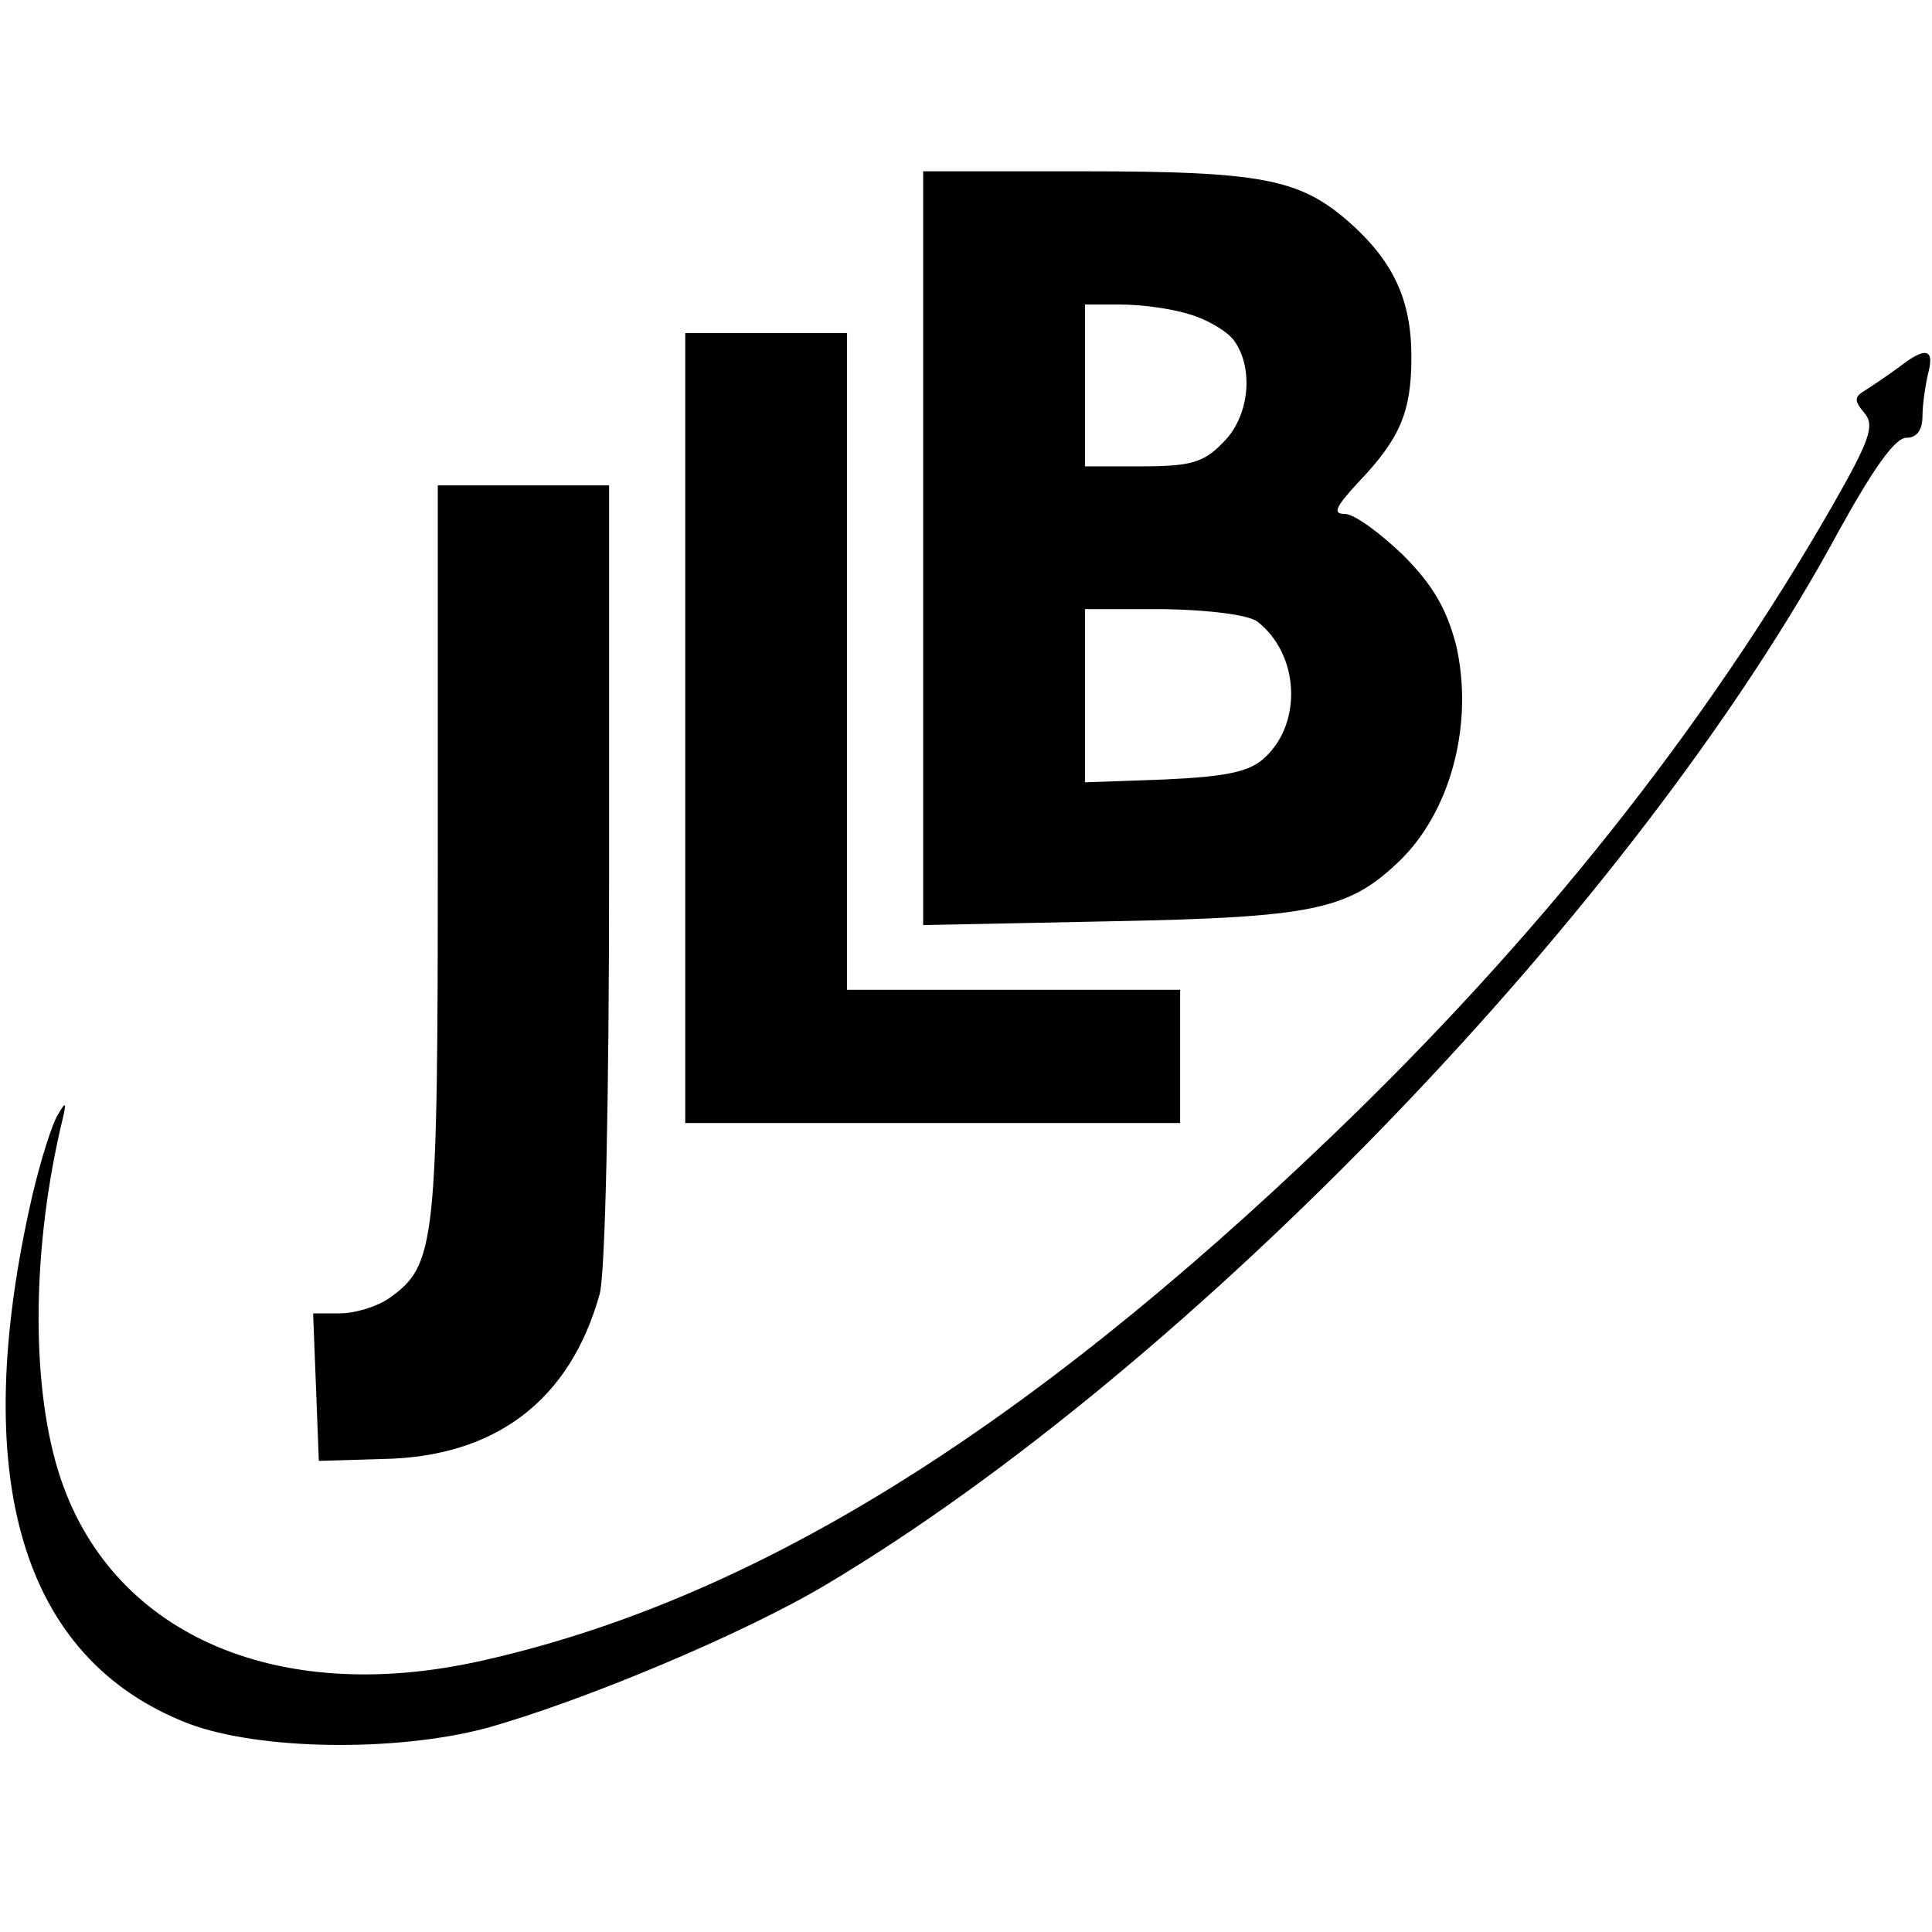
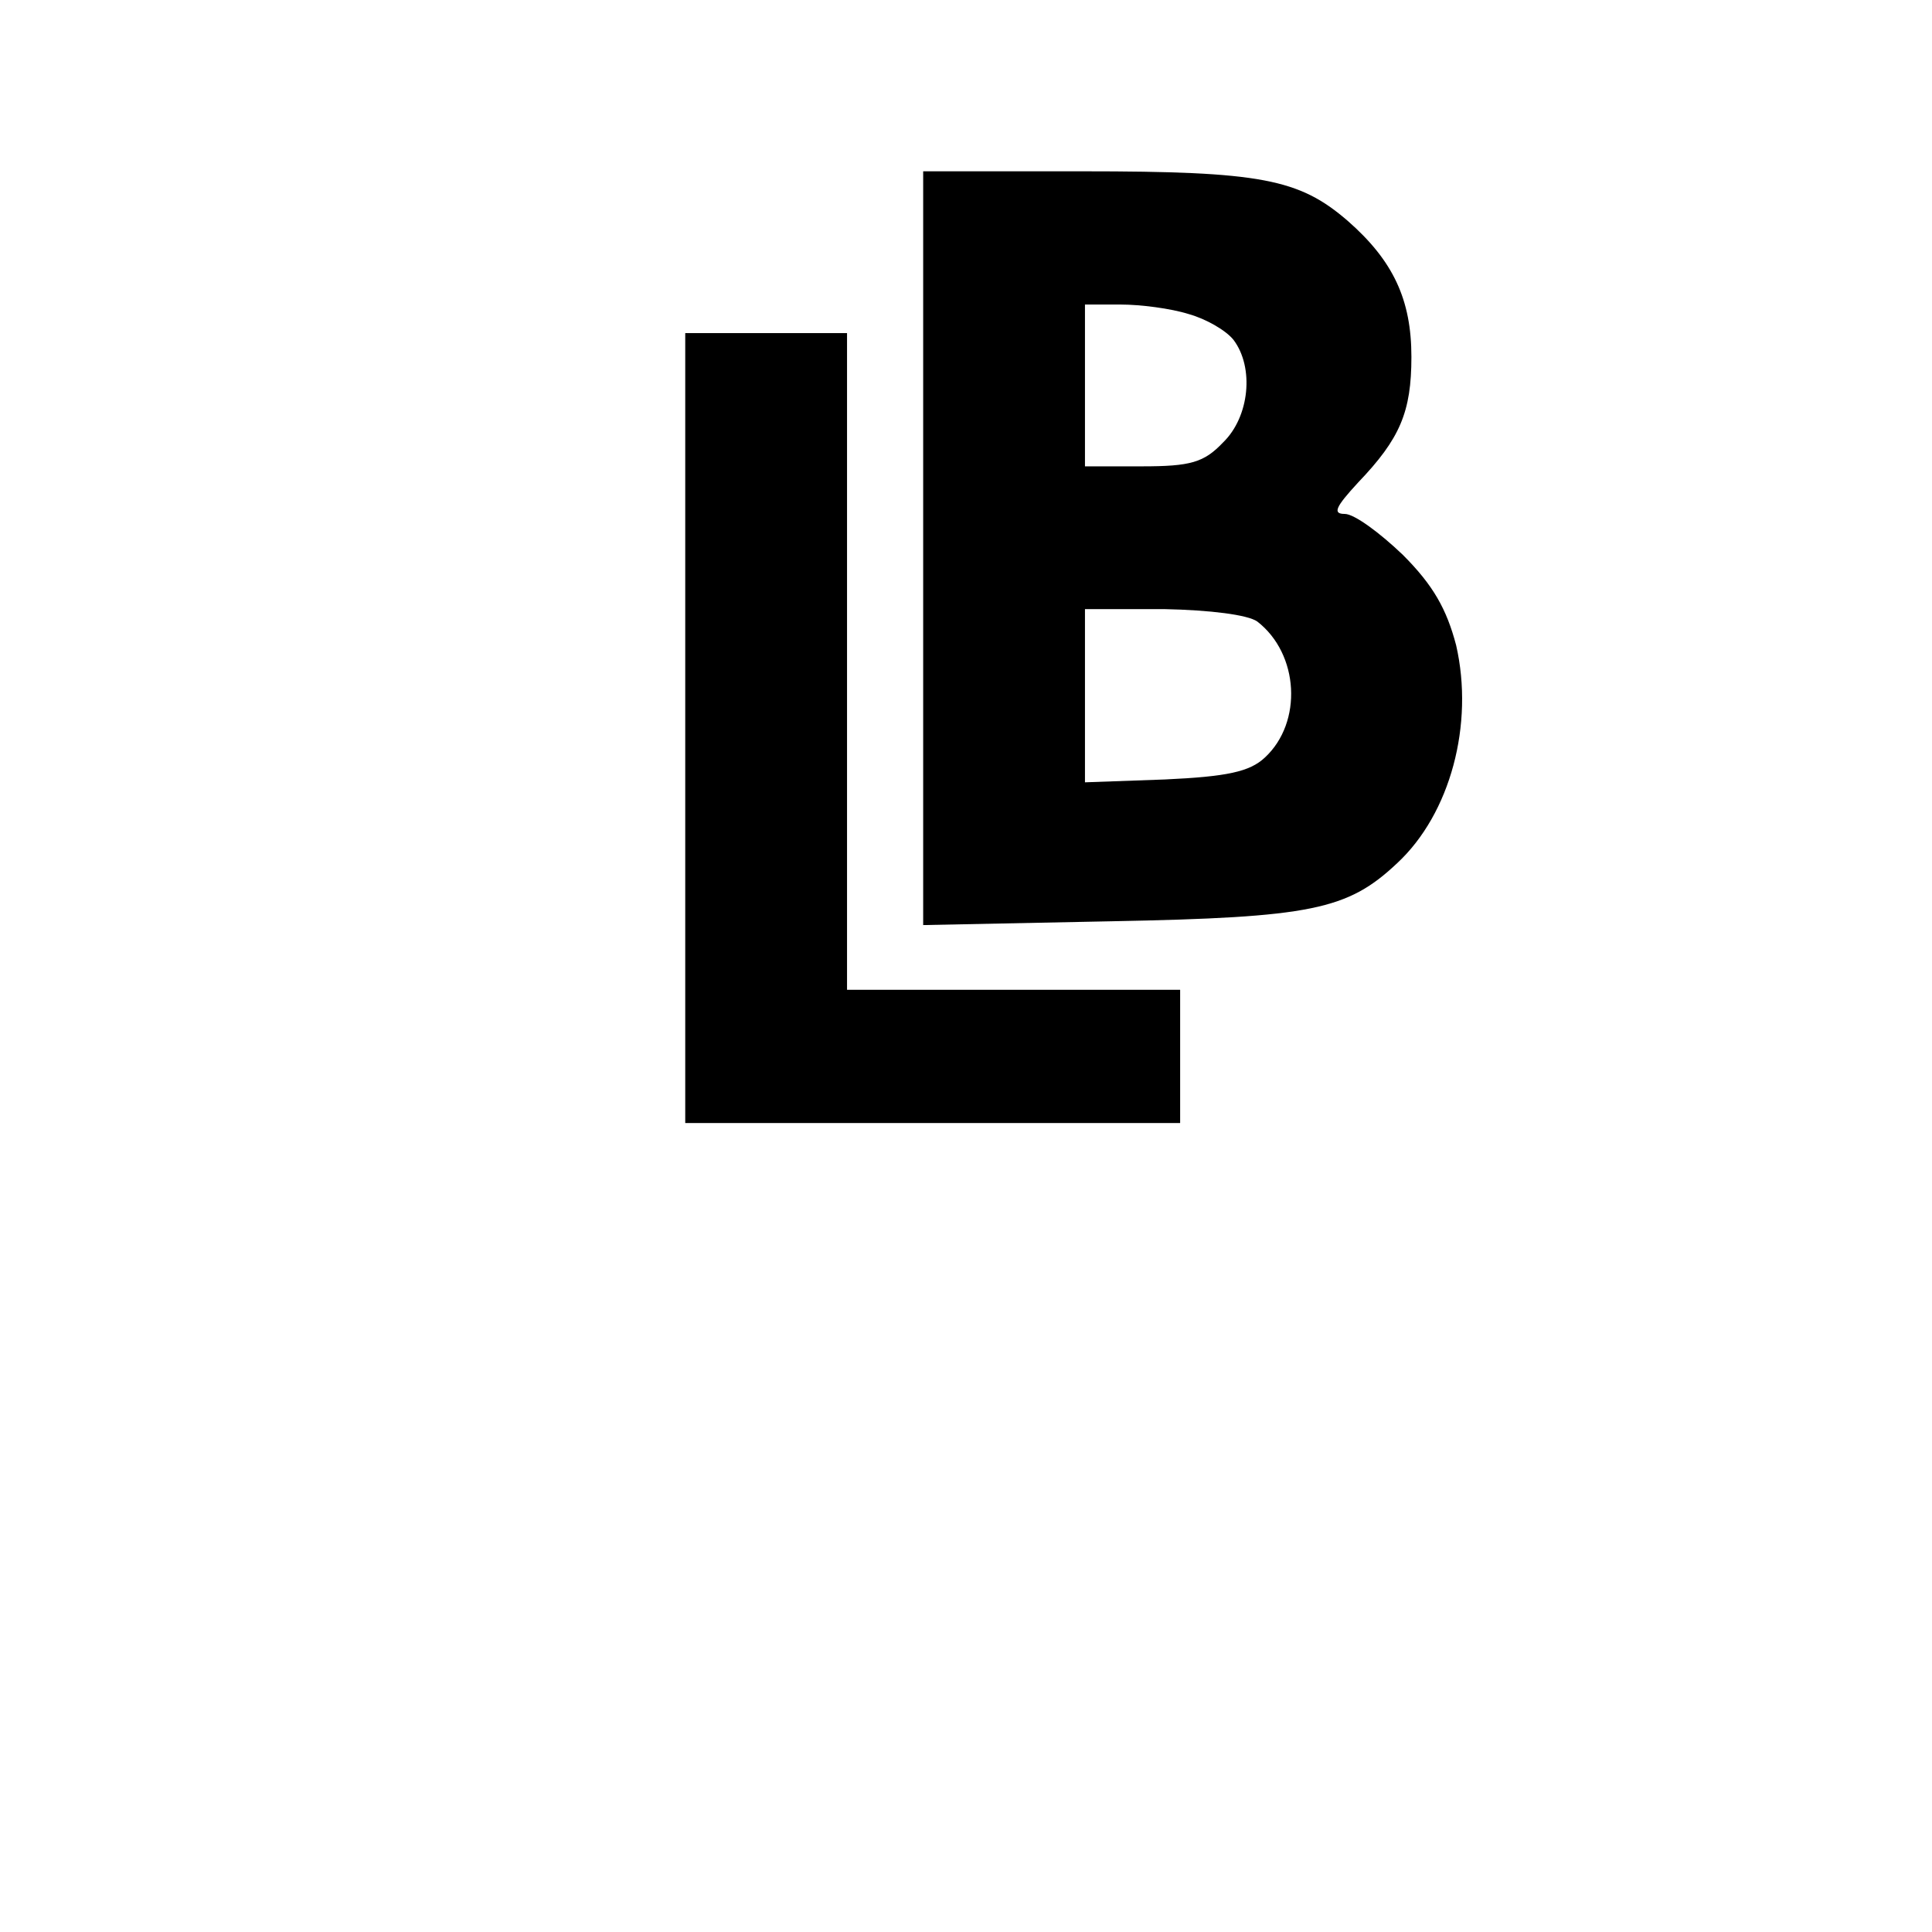
<svg xmlns="http://www.w3.org/2000/svg" version="1" width="270.667" height="270.667" viewBox="0 0 203 203">
-   <path d="M97 57.6v39.6l19.8-.4c21-.4 24.8-1.2 30-6.1 5.6-5.2 8.1-14.6 6.2-22.9-1-3.8-2.4-6.3-5.6-9.5-2.4-2.3-5.1-4.3-6.1-4.3-1.3 0-1-.7 1.4-3.3 4.4-4.6 5.6-7.4 5.6-13.2 0-6-1.9-10.1-6.7-14.3-5.1-4.4-9.1-5.2-27.8-5.2H97v39.6zM124.9 33c1.8.5 3.9 1.7 4.7 2.7 2.2 2.9 1.7 8.1-1.1 10.8-2 2.1-3.4 2.5-8.5 2.5h-6V32h3.8c2 0 5.2.4 7.1 1zm7.2 32.3c4.4 3.4 4.8 10.6.8 14.3-1.6 1.5-4 2-10.5 2.3l-8.4.3V64h8.3c4.9.1 8.8.6 9.8 1.3z" />
+   <path d="M97 57.6v39.6l19.8-.4c21-.4 24.8-1.2 30-6.1 5.6-5.2 8.1-14.6 6.2-22.9-1-3.8-2.4-6.3-5.6-9.5-2.4-2.3-5.1-4.3-6.1-4.3-1.3 0-1-.7 1.4-3.3 4.4-4.6 5.6-7.4 5.6-13.2 0-6-1.9-10.1-6.7-14.3-5.1-4.4-9.1-5.2-27.8-5.2H97zM124.9 33c1.8.5 3.9 1.7 4.7 2.7 2.2 2.9 1.7 8.1-1.1 10.8-2 2.1-3.4 2.5-8.5 2.5h-6V32h3.8c2 0 5.2.4 7.1 1zm7.2 32.3c4.4 3.4 4.8 10.6.8 14.3-1.6 1.5-4 2-10.5 2.3l-8.4.3V64h8.3c4.9.1 8.8.6 9.8 1.3z" />
  <path d="M72 76.5V118h52v-14H89V35H72v41.5z" />
-   <path d="M199.5 38.6c-1.1.8-2.7 1.9-3.5 2.4-1.2.7-1.2 1.1-.1 2.4 1.1 1.3.6 2.8-3.4 9.8-13.5 23.5-31 45.5-52.6 66.2-32.6 31.3-61.1 48.8-89.3 55.1-21.8 4.9-39.3-3-44.5-20-2.9-9.5-2.7-23.8.5-37 .4-1.7.3-1.8-.5-.4-.6.9-1.8 4.7-2.7 8.5-6.8 29.6-1.2 48.7 16.4 55.5 7.4 2.8 21.7 3 31.2.5 10.1-2.8 27.1-9.9 35.8-15.1 38.3-22.8 85.3-71.6 106.4-110.7 3.6-6.5 5.9-9.8 7.1-9.8 1.1 0 1.7-.8 1.7-2.3 0-1.2.3-3.2.6-4.5.7-2.6-.3-2.8-3.1-.6z" />
-   <path d="M46 89.5c0 41.4-.2 43.4-5.1 46.9-1.3.9-3.6 1.6-5.2 1.6h-2.8l.3 7.7.3 7.8 6.7-.2c11.9-.2 19.7-6.2 22.8-17.3.6-2 1-20.7 1-44.3V51H46v38.5z" />
</svg>